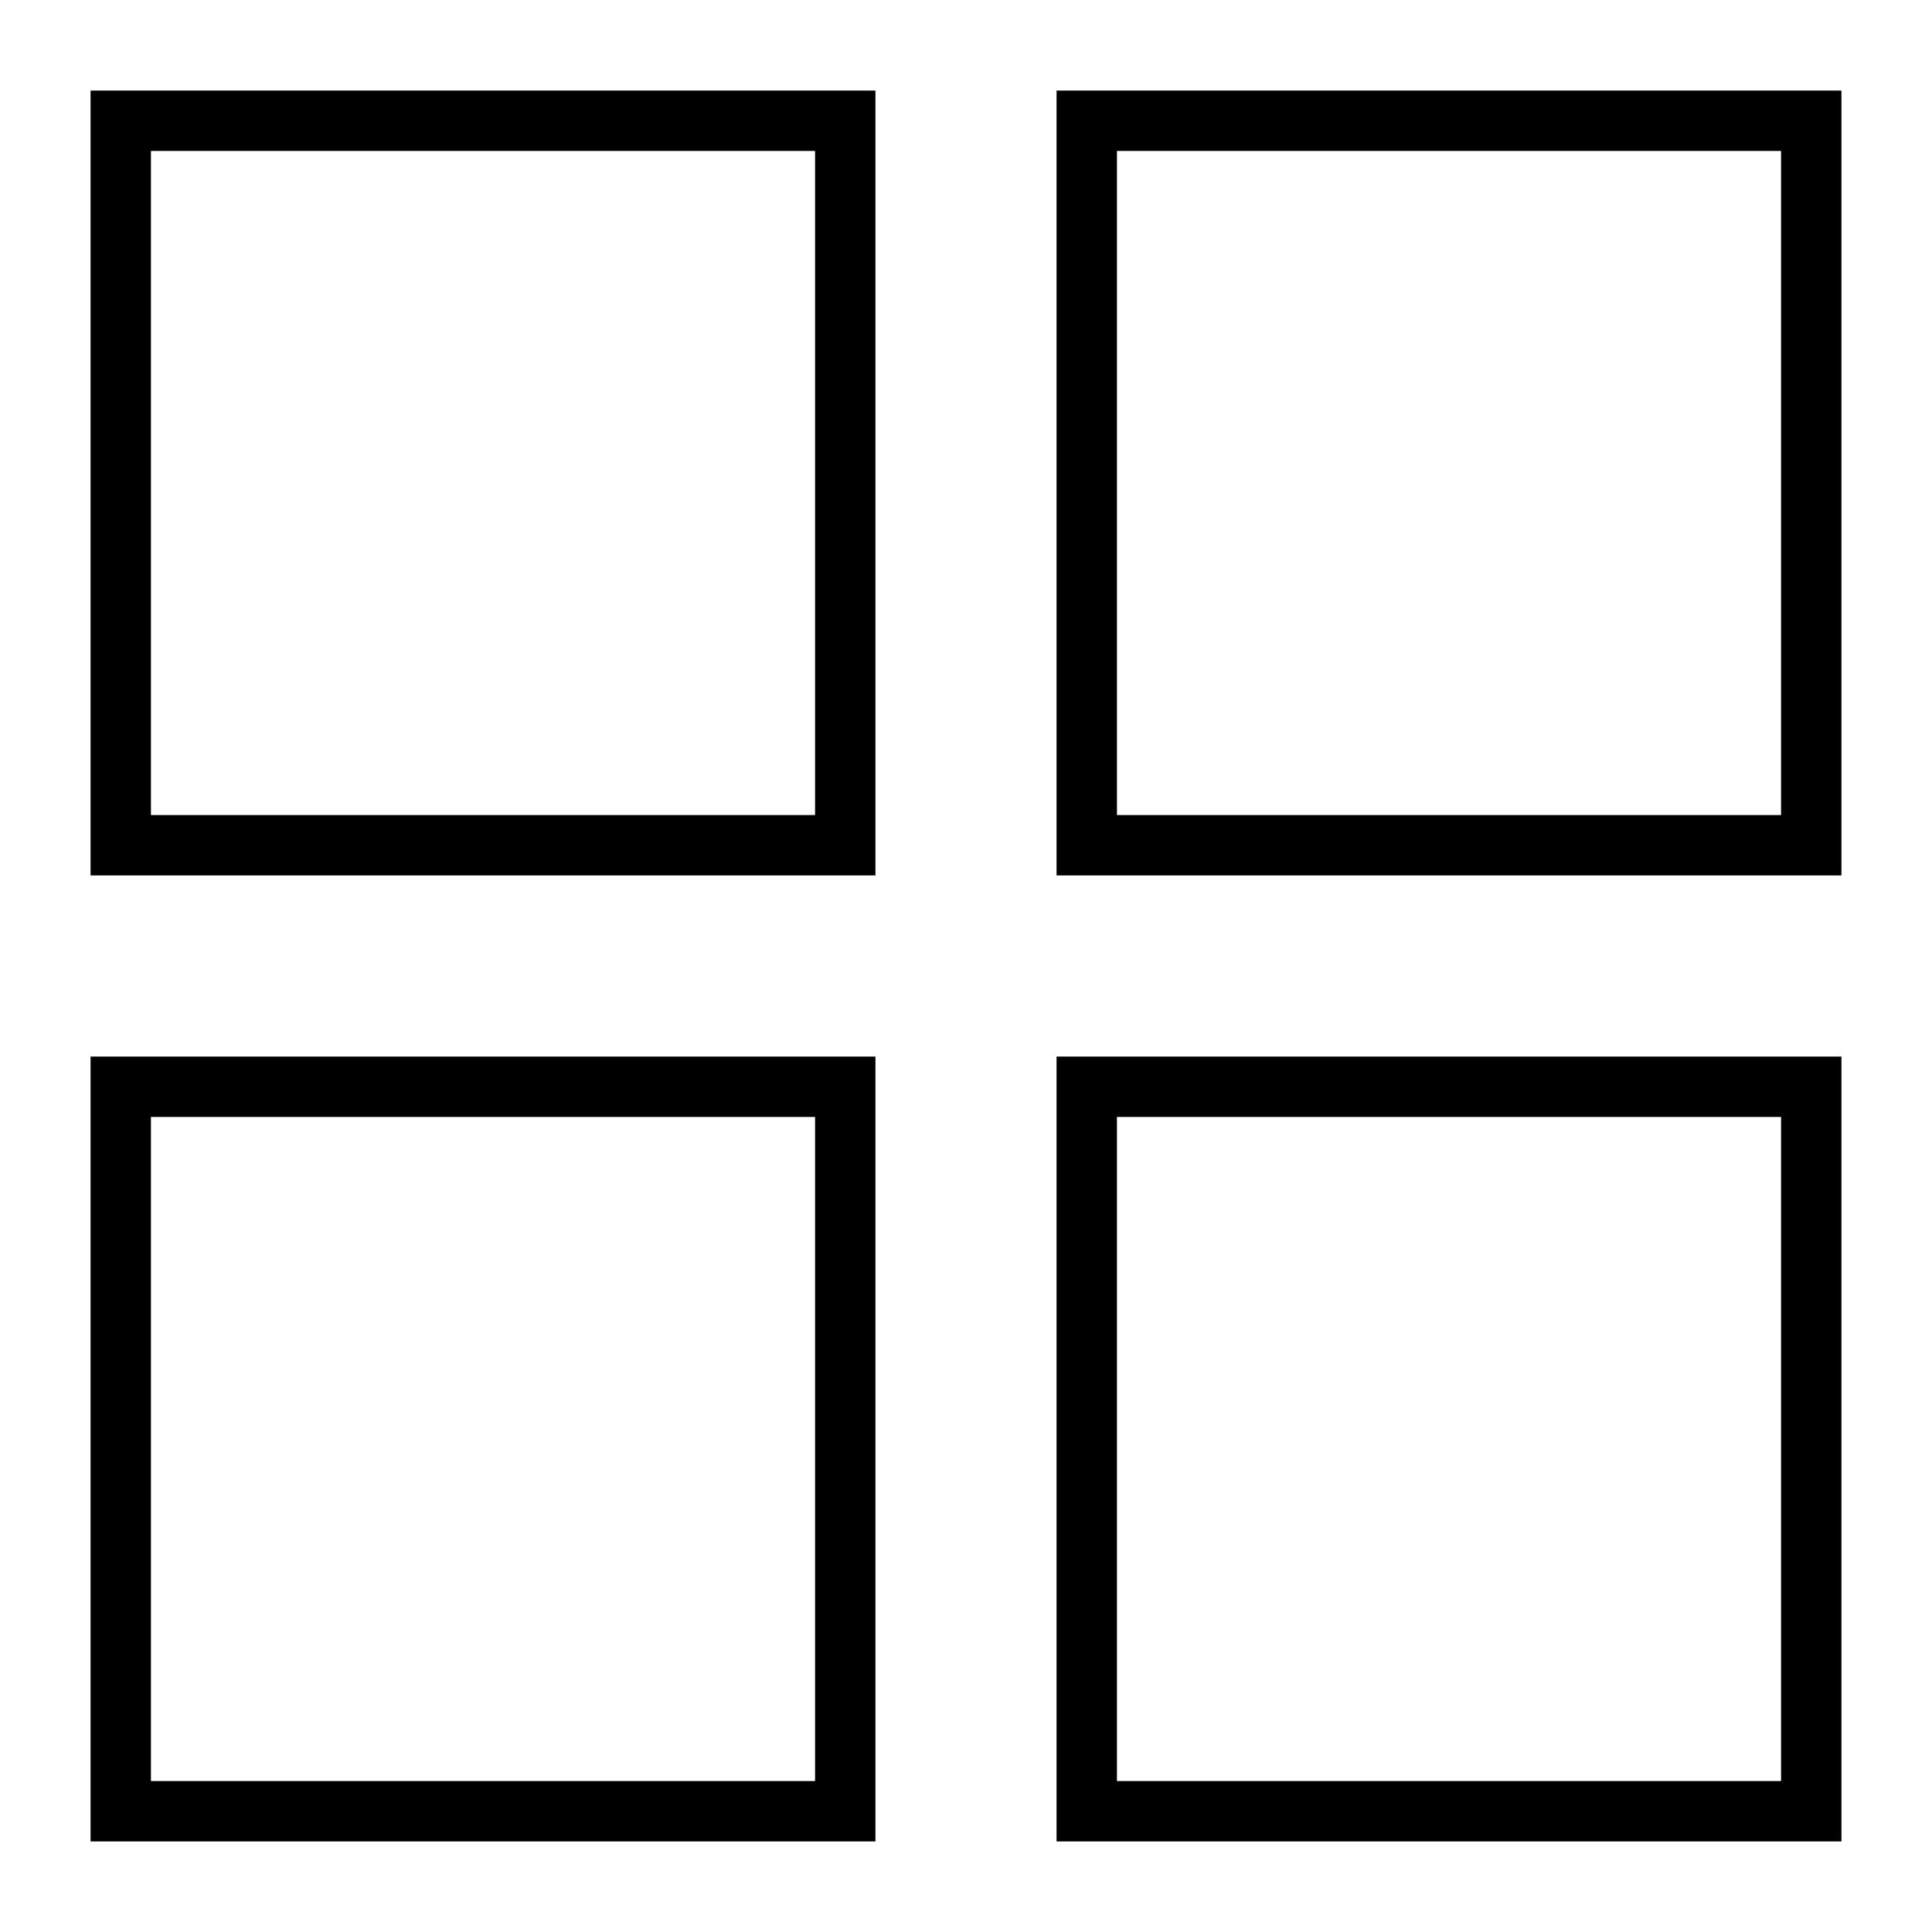
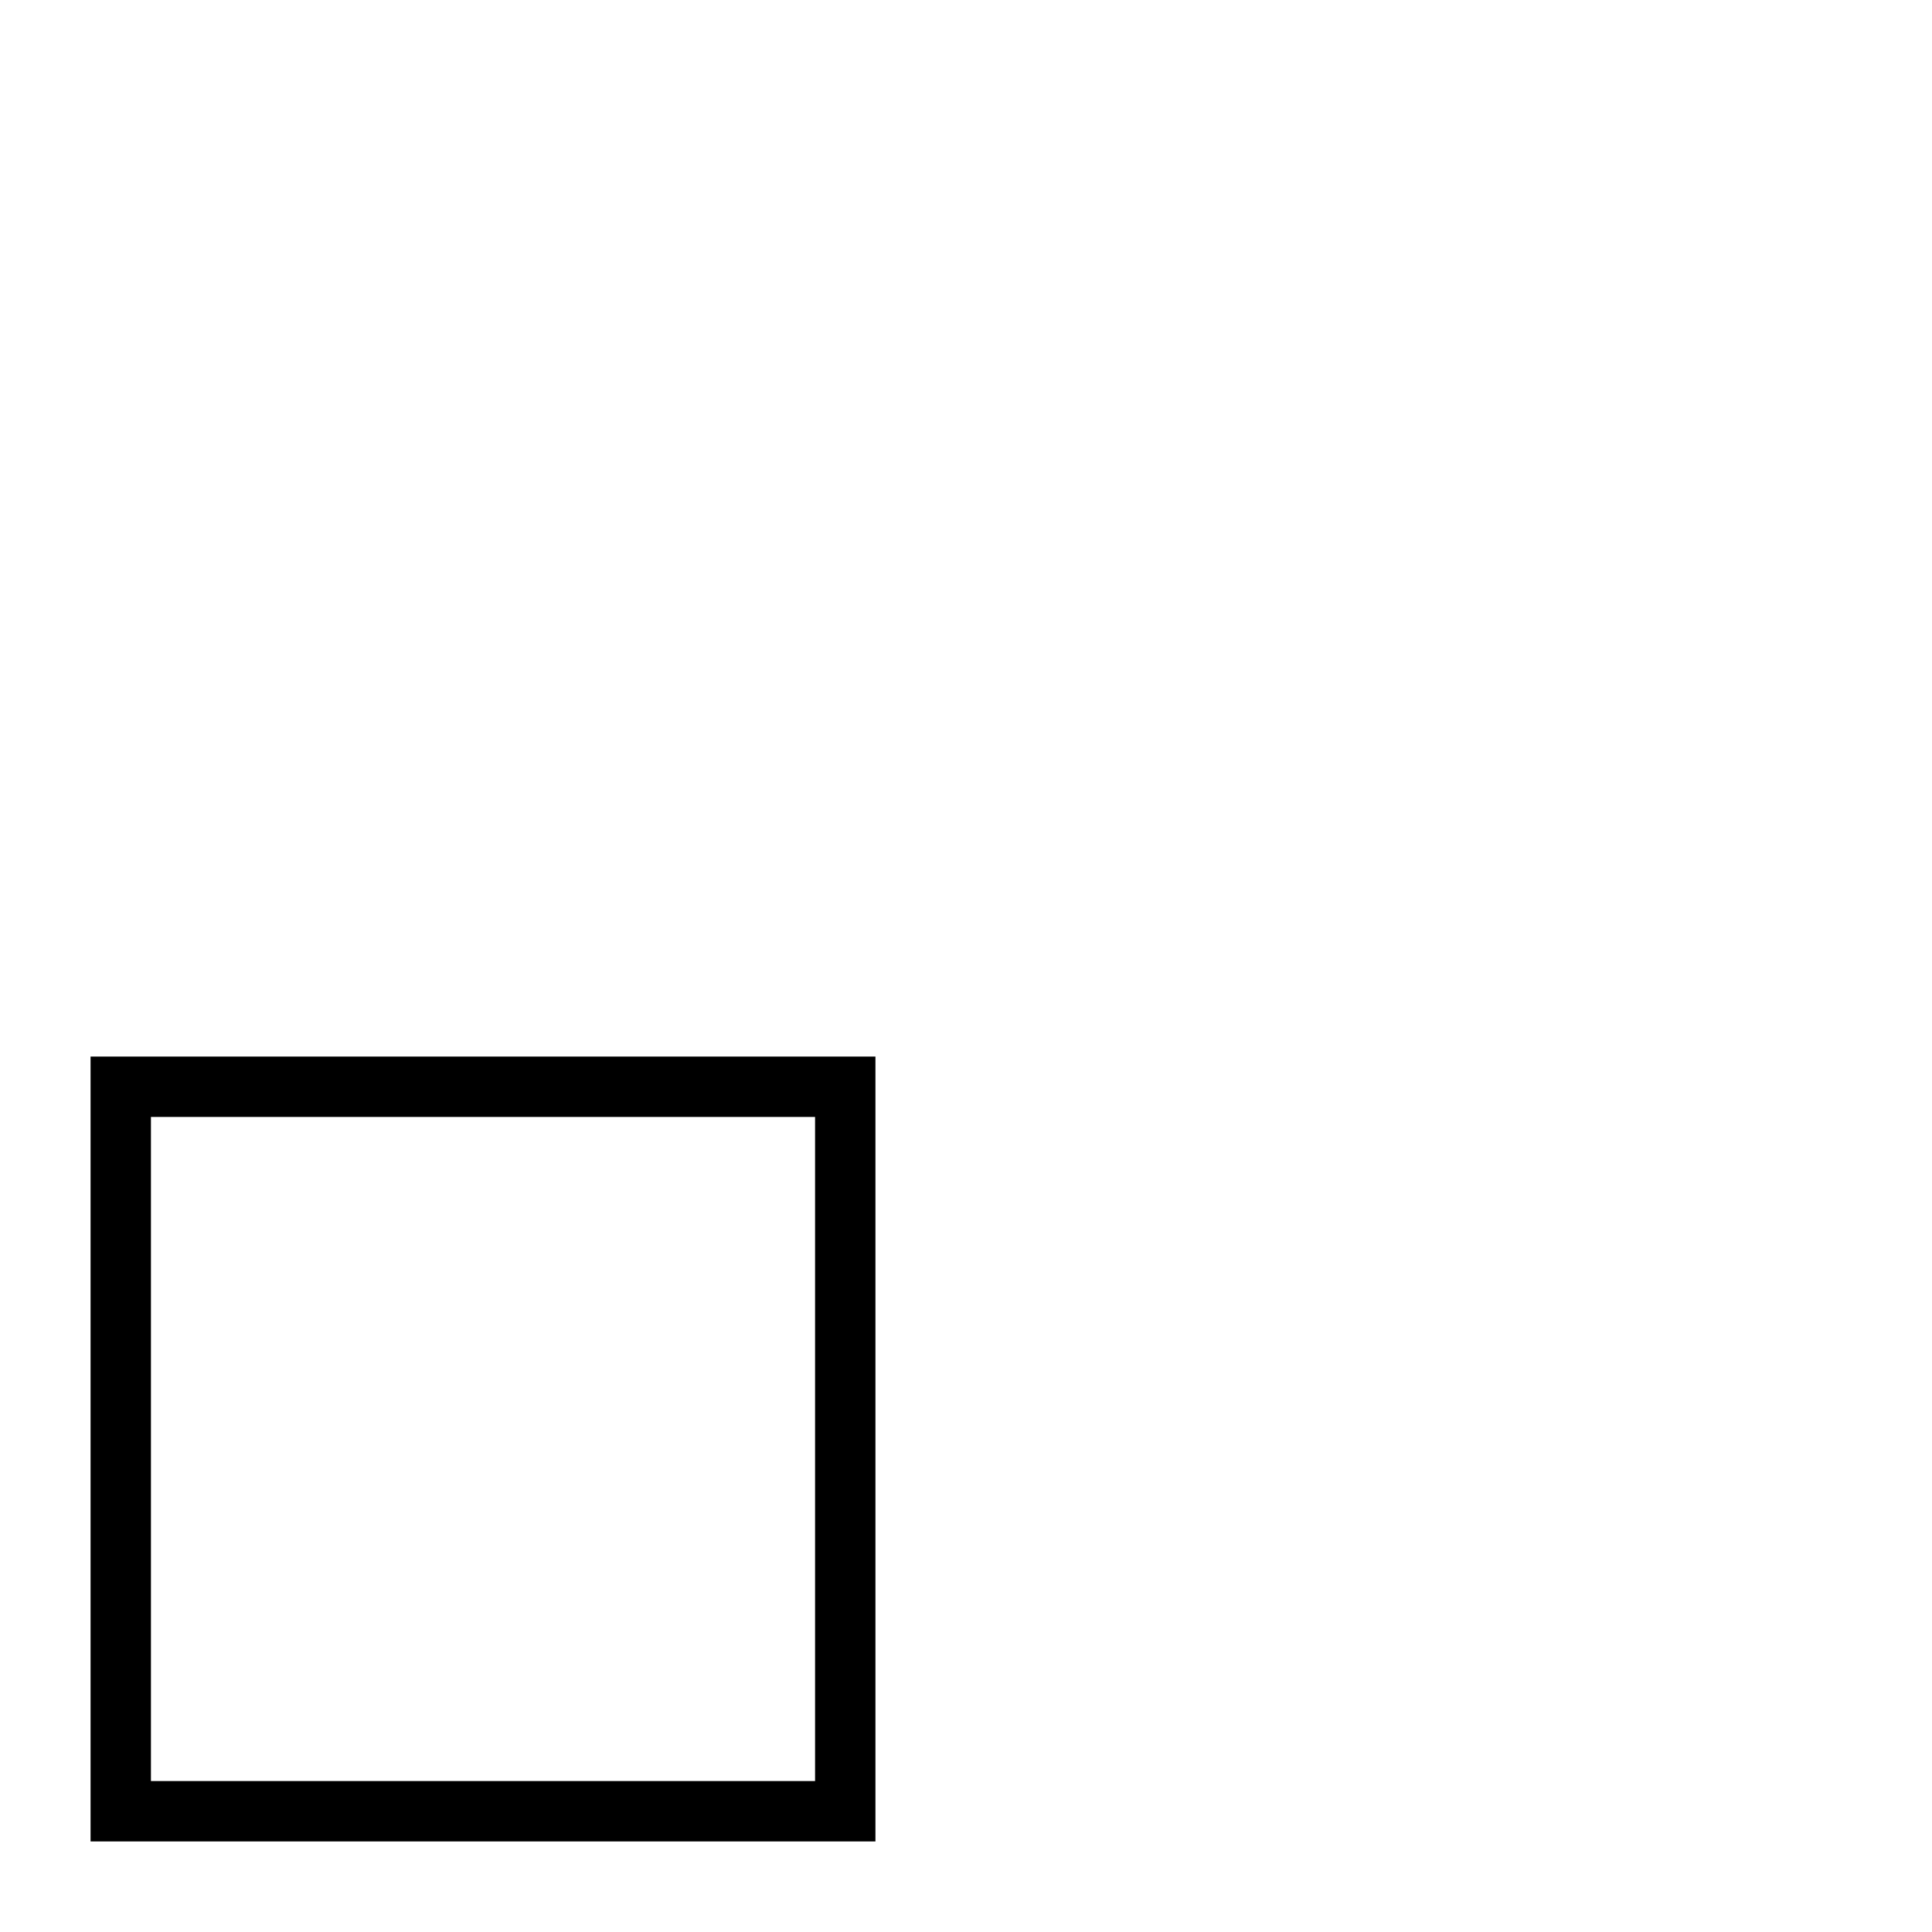
<svg xmlns="http://www.w3.org/2000/svg" width="16px" height="16px" viewBox="0 0 16 16" version="1.1">
  <title>Group 6@3x</title>
  <g id="Page-1" stroke="none" stroke-width="1" fill="none" fill-rule="evenodd">
    <g id="Desktop-HD-Copy-11" transform="translate(-1375, -162)" stroke="#000000" stroke-width="0.5">
      <g id="Group-6" transform="translate(1383, 170) rotate(-90) translate(-1383, -170) translate(1376, 163)">
        <rect id="Rectangle" x="0" y="0" width="6" height="6" />
-         <rect id="Rectangle-Copy-2" x="0" y="8" width="6" height="6" />
-         <rect id="Rectangle-Copy" x="8" y="0" width="6" height="6" />
-         <rect id="Rectangle-Copy-3" x="8" y="8" width="6" height="6" />
      </g>
    </g>
  </g>
</svg>